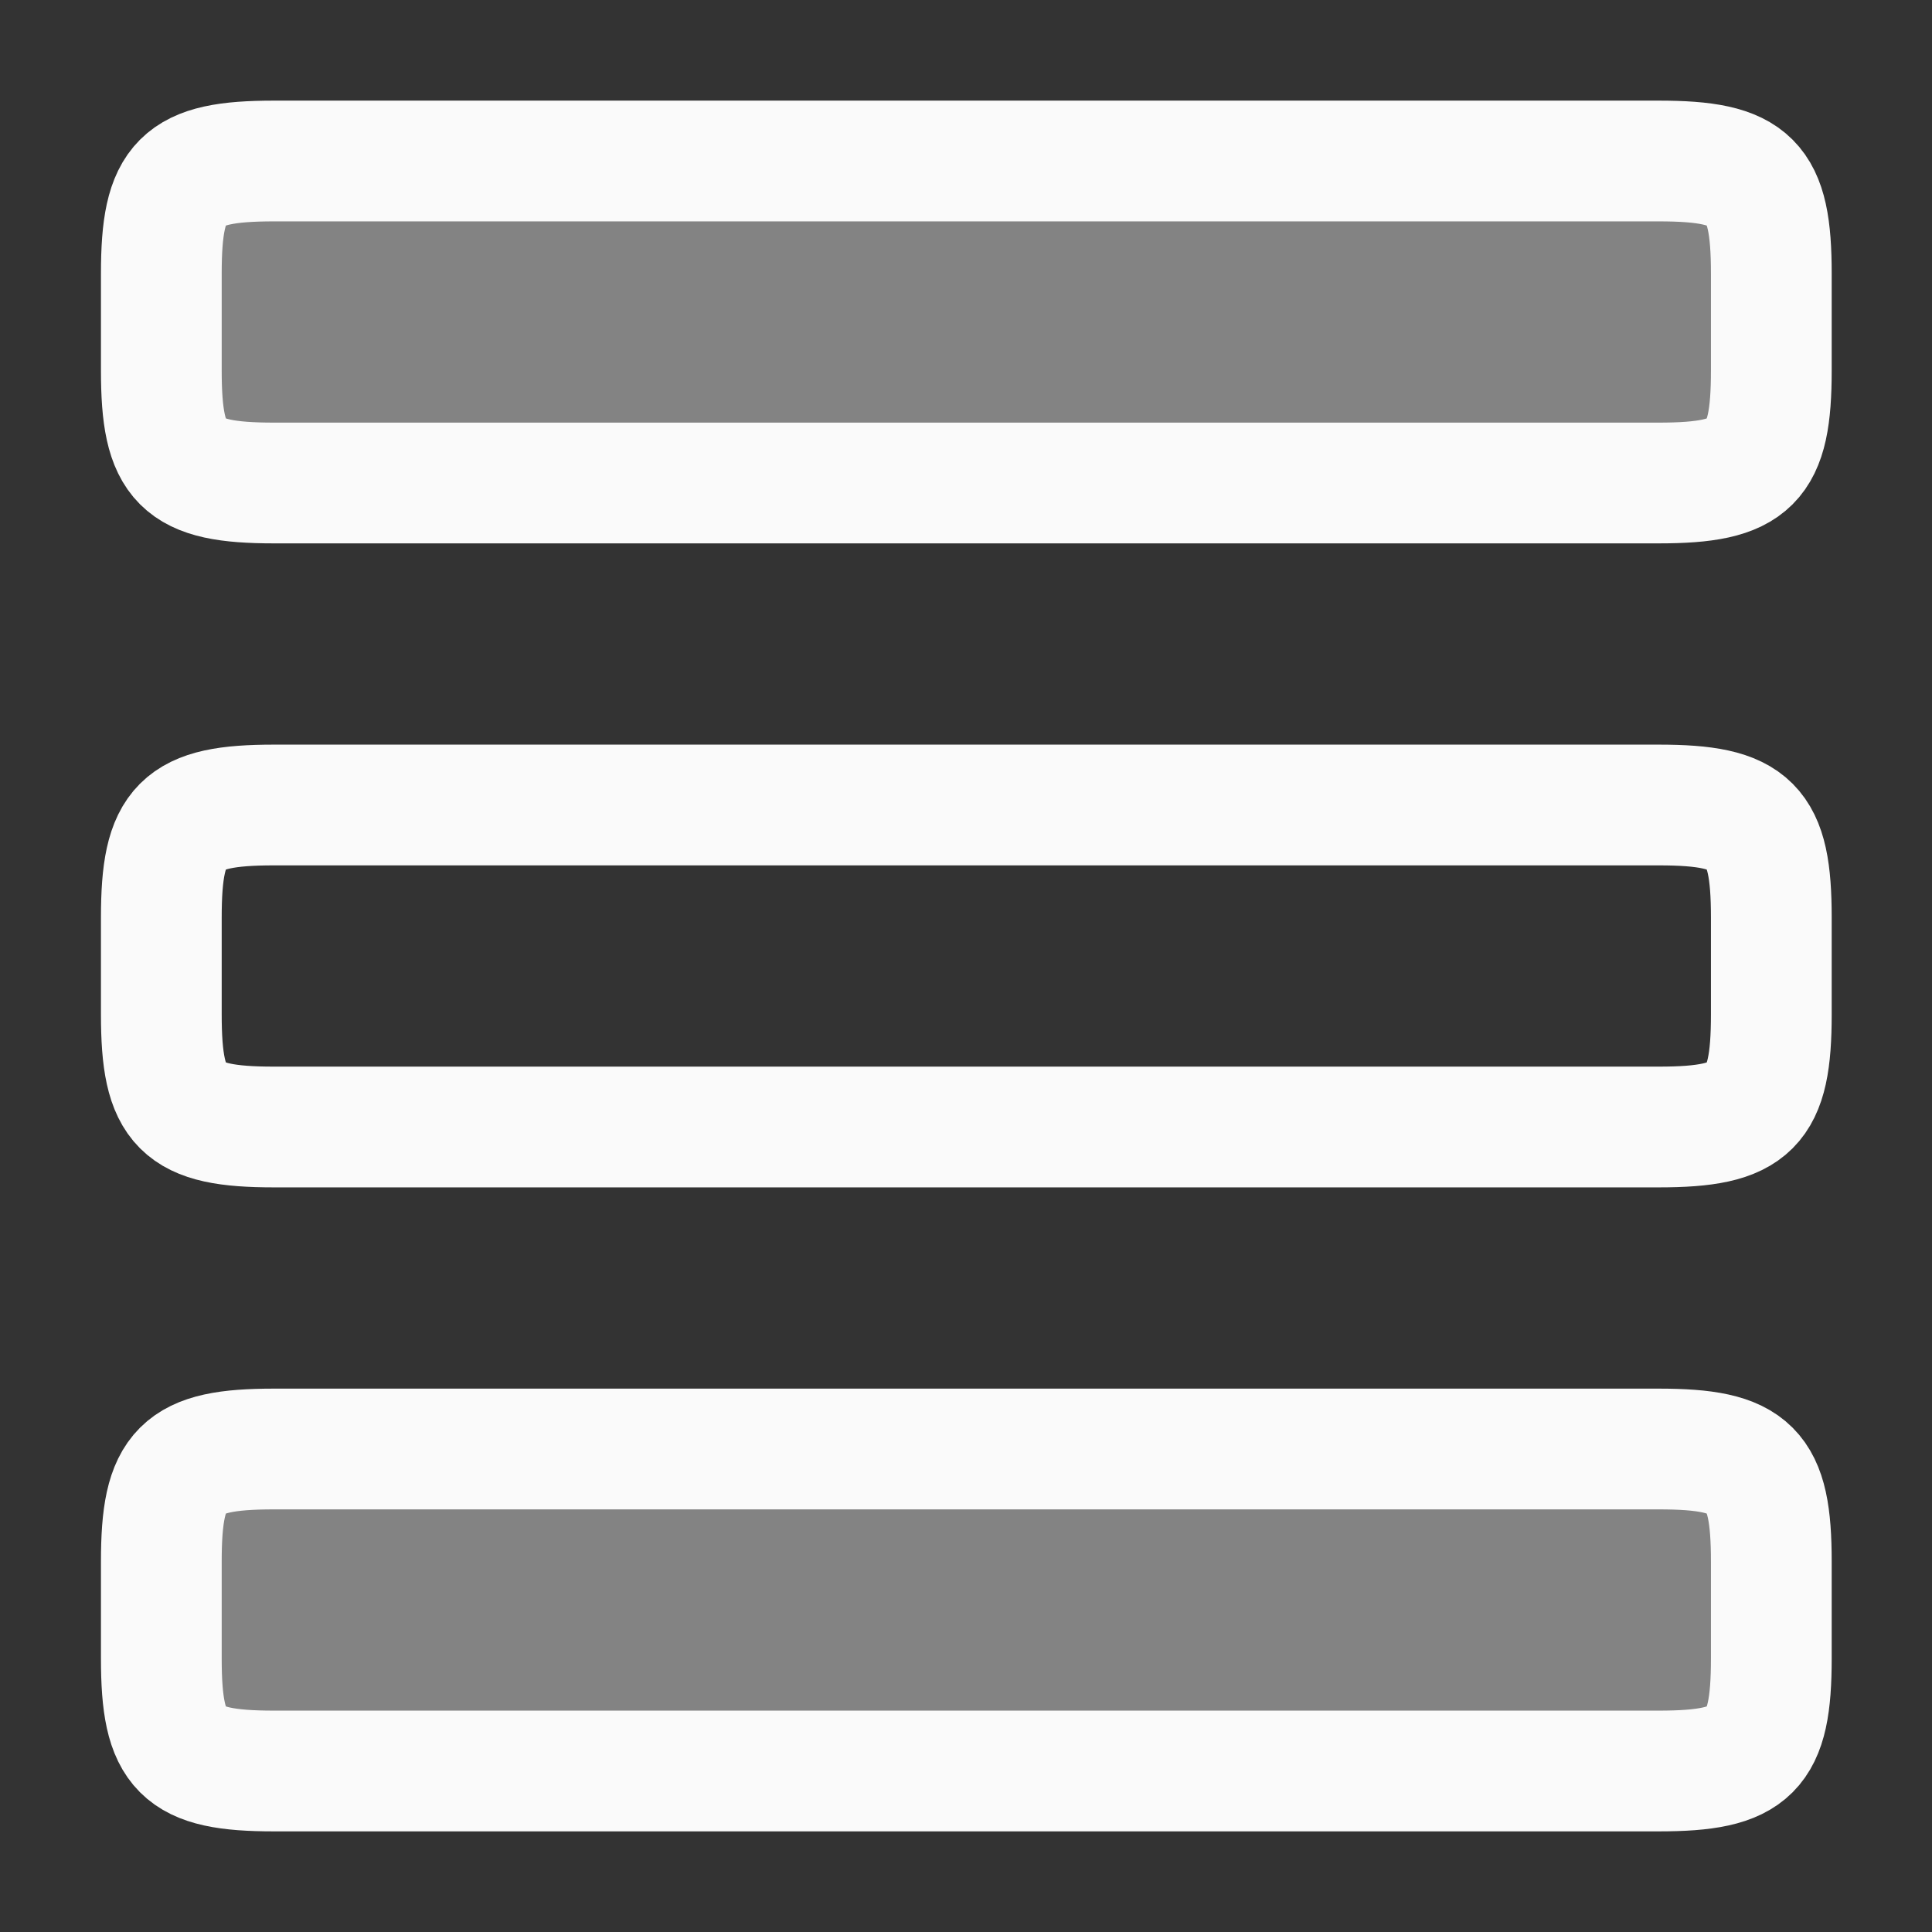
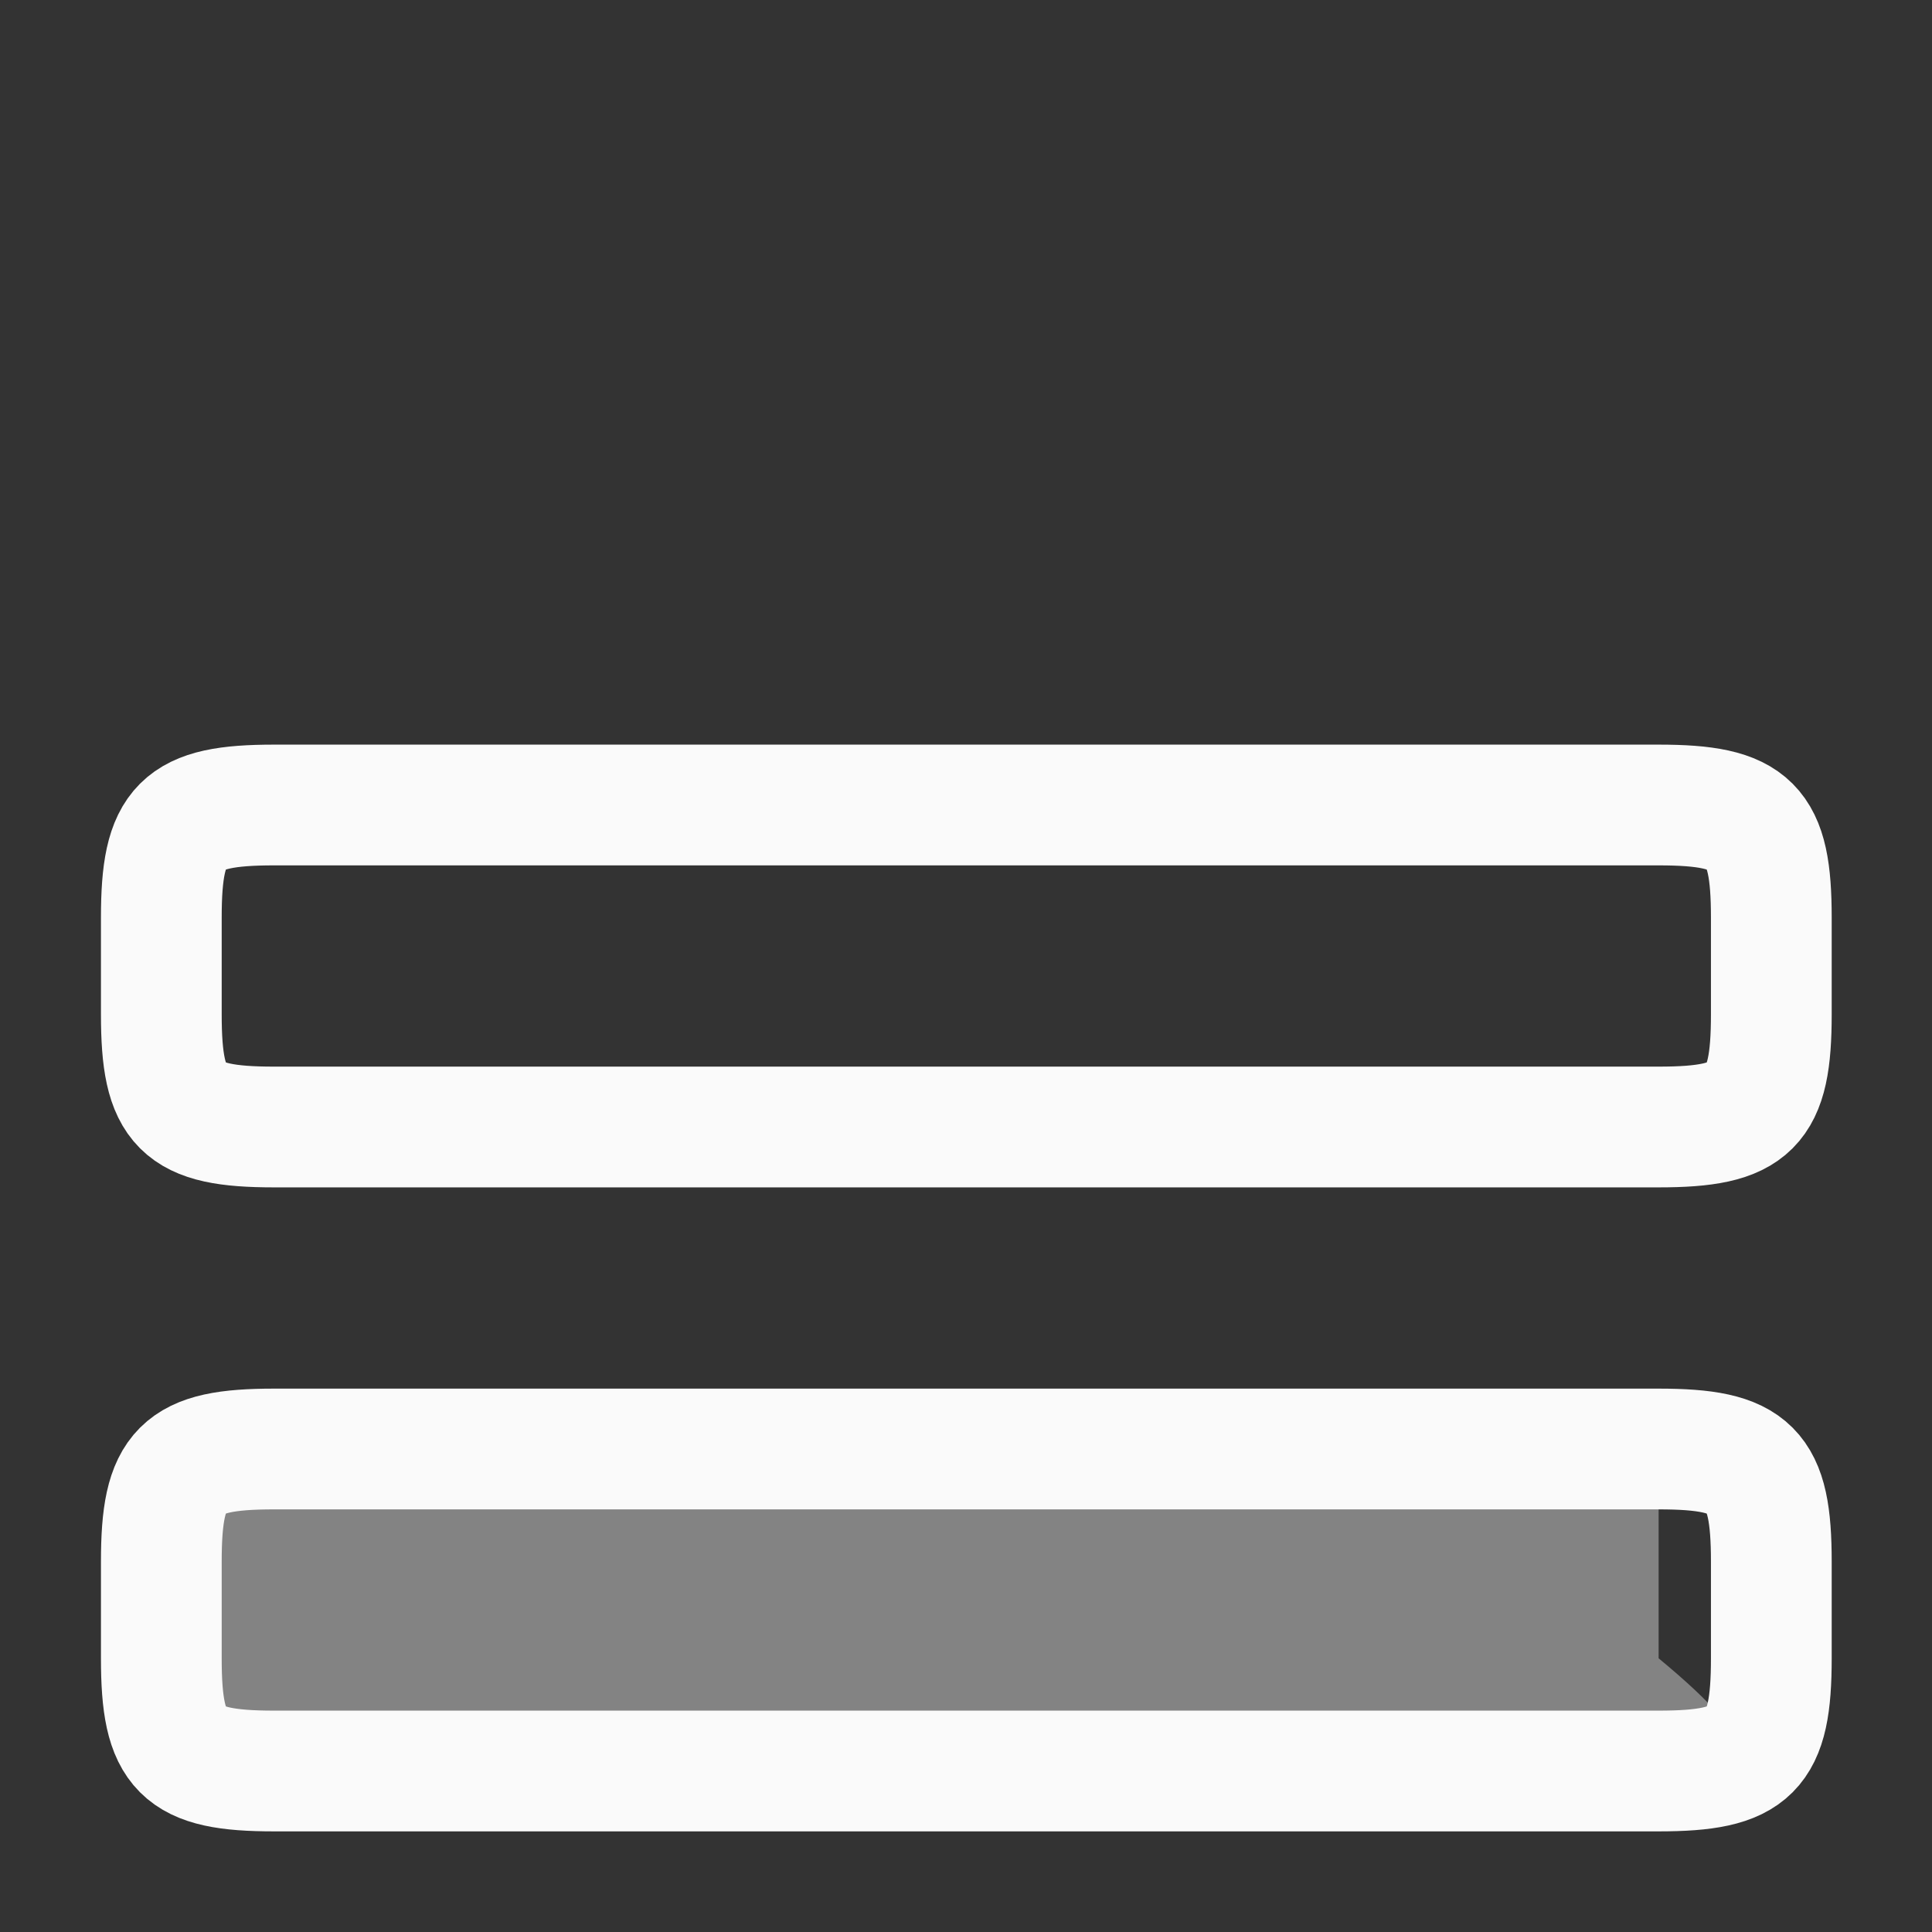
<svg xmlns="http://www.w3.org/2000/svg" width="24" height="24" viewBox="0 0 24 24" fill="none">
  <rect x="0" y="0" width="24" height="24" fill="#333333" stroke="none" />
-   <path opacity="0.4" d="M2.004 3.4C2.004 2.242 2.246 2 3.404 2H20.604C21.762 2 22.004 2.242 22.004 3.4V4.6C22.004 5.758 21.762 6 20.604 6H3.404C2.246 6 2.004 5.758 2.004 4.6V3.4Z" fill="#FAFAFA" />
-   <path opacity="0.4" d="M2.004 19.4C2.004 18.242 2.246 18 3.404 18H20.604C21.762 18 22.004 18.242 22.004 19.4V20.6C22.004 21.758 21.762 22 20.604 22H3.404C2.246 22 2.004 21.758 2.004 20.6V19.4Z" fill="#FAFAFA" />
+   <path opacity="0.4" d="M2.004 19.4C2.004 18.242 2.246 18 3.404 18H20.604V20.6C22.004 21.758 21.762 22 20.604 22H3.404C2.246 22 2.004 21.758 2.004 20.6V19.4Z" fill="#FAFAFA" />
  <path d="M2.004 11.4C2.004 10.242 2.246 10 3.404 10H20.604C21.762 10 22.004 10.242 22.004 11.4V12.6C22.004 13.758 21.762 14 20.604 14H3.404C2.246 14 2.004 13.758 2.004 12.6V11.4Z" stroke="#FAFAFA" stroke-width="1.5" stroke-linecap="round" />
-   <path d="M2.004 3.4C2.004 2.242 2.246 2 3.404 2H20.604C21.762 2 22.004 2.242 22.004 3.4V4.6C22.004 5.758 21.762 6 20.604 6H3.404C2.246 6 2.004 5.758 2.004 4.6V3.4Z" stroke="#FAFAFA" stroke-width="1.5" stroke-linecap="round" />
  <path d="M2.004 19.4C2.004 18.242 2.246 18 3.404 18H20.604C21.762 18 22.004 18.242 22.004 19.4V20.6C22.004 21.758 21.762 22 20.604 22H3.404C2.246 22 2.004 21.758 2.004 20.6V19.4Z" stroke="#FAFAFA" stroke-width="1.5" stroke-linecap="round" />
</svg>